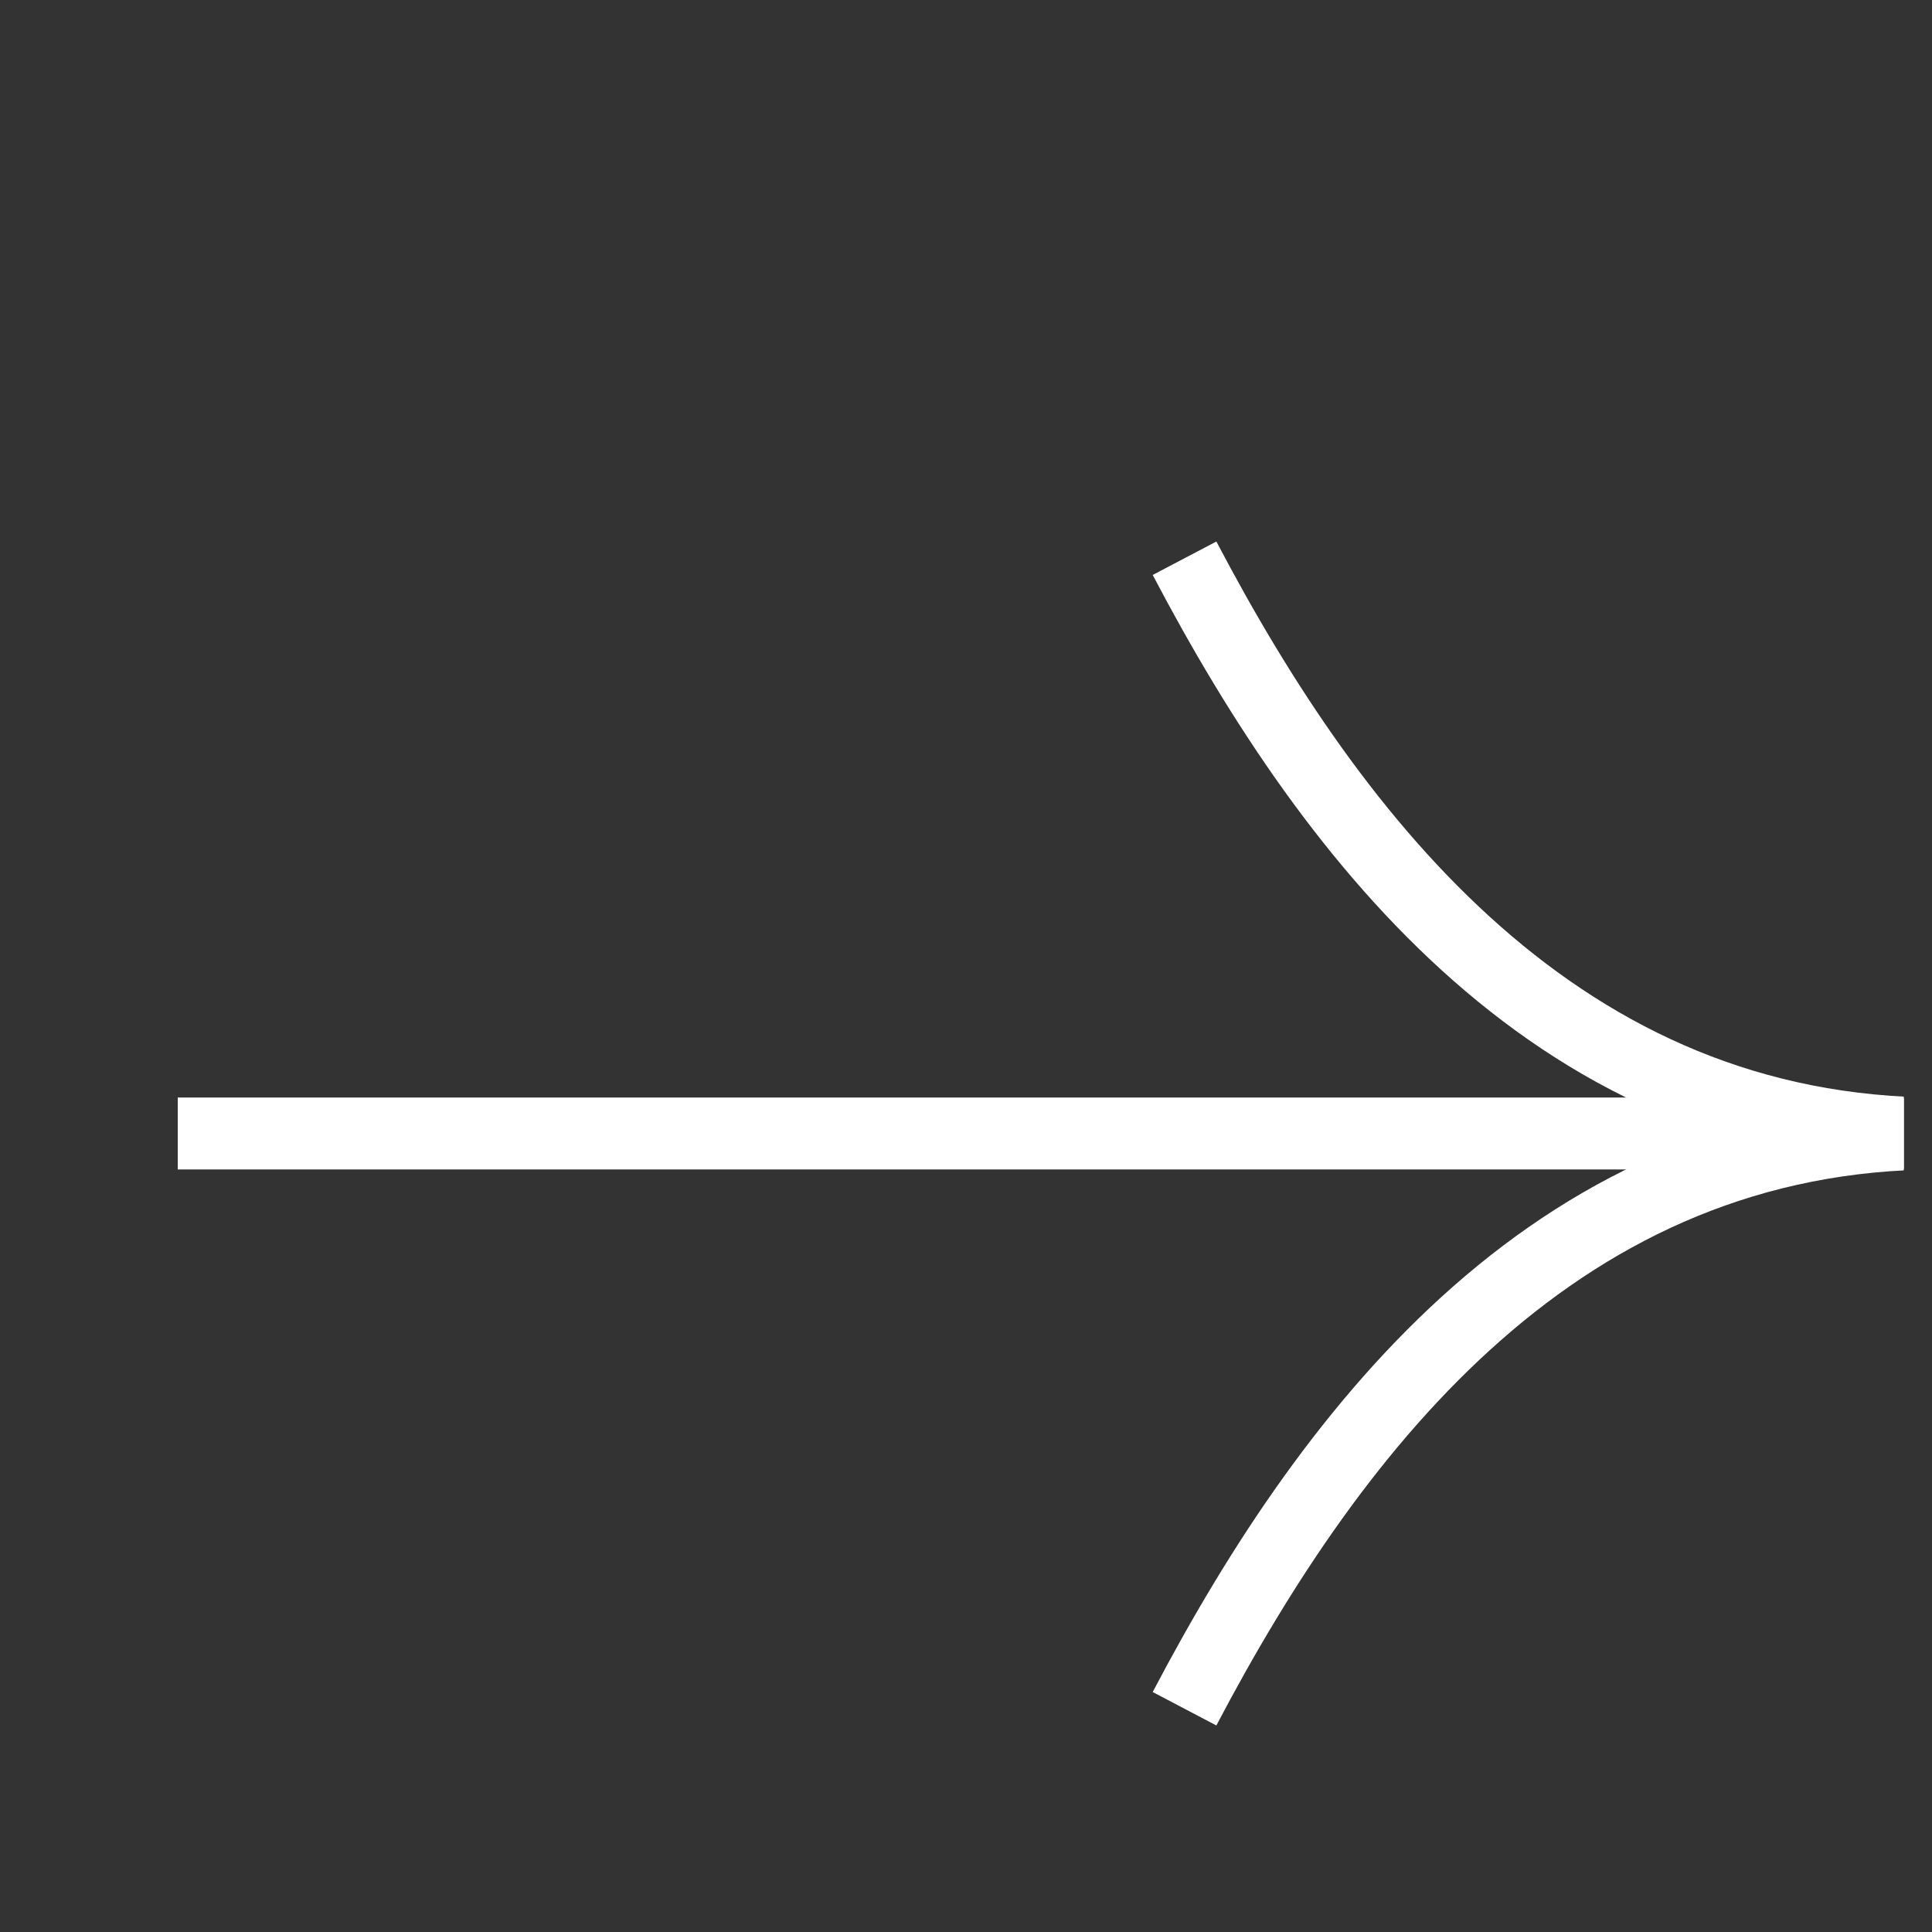
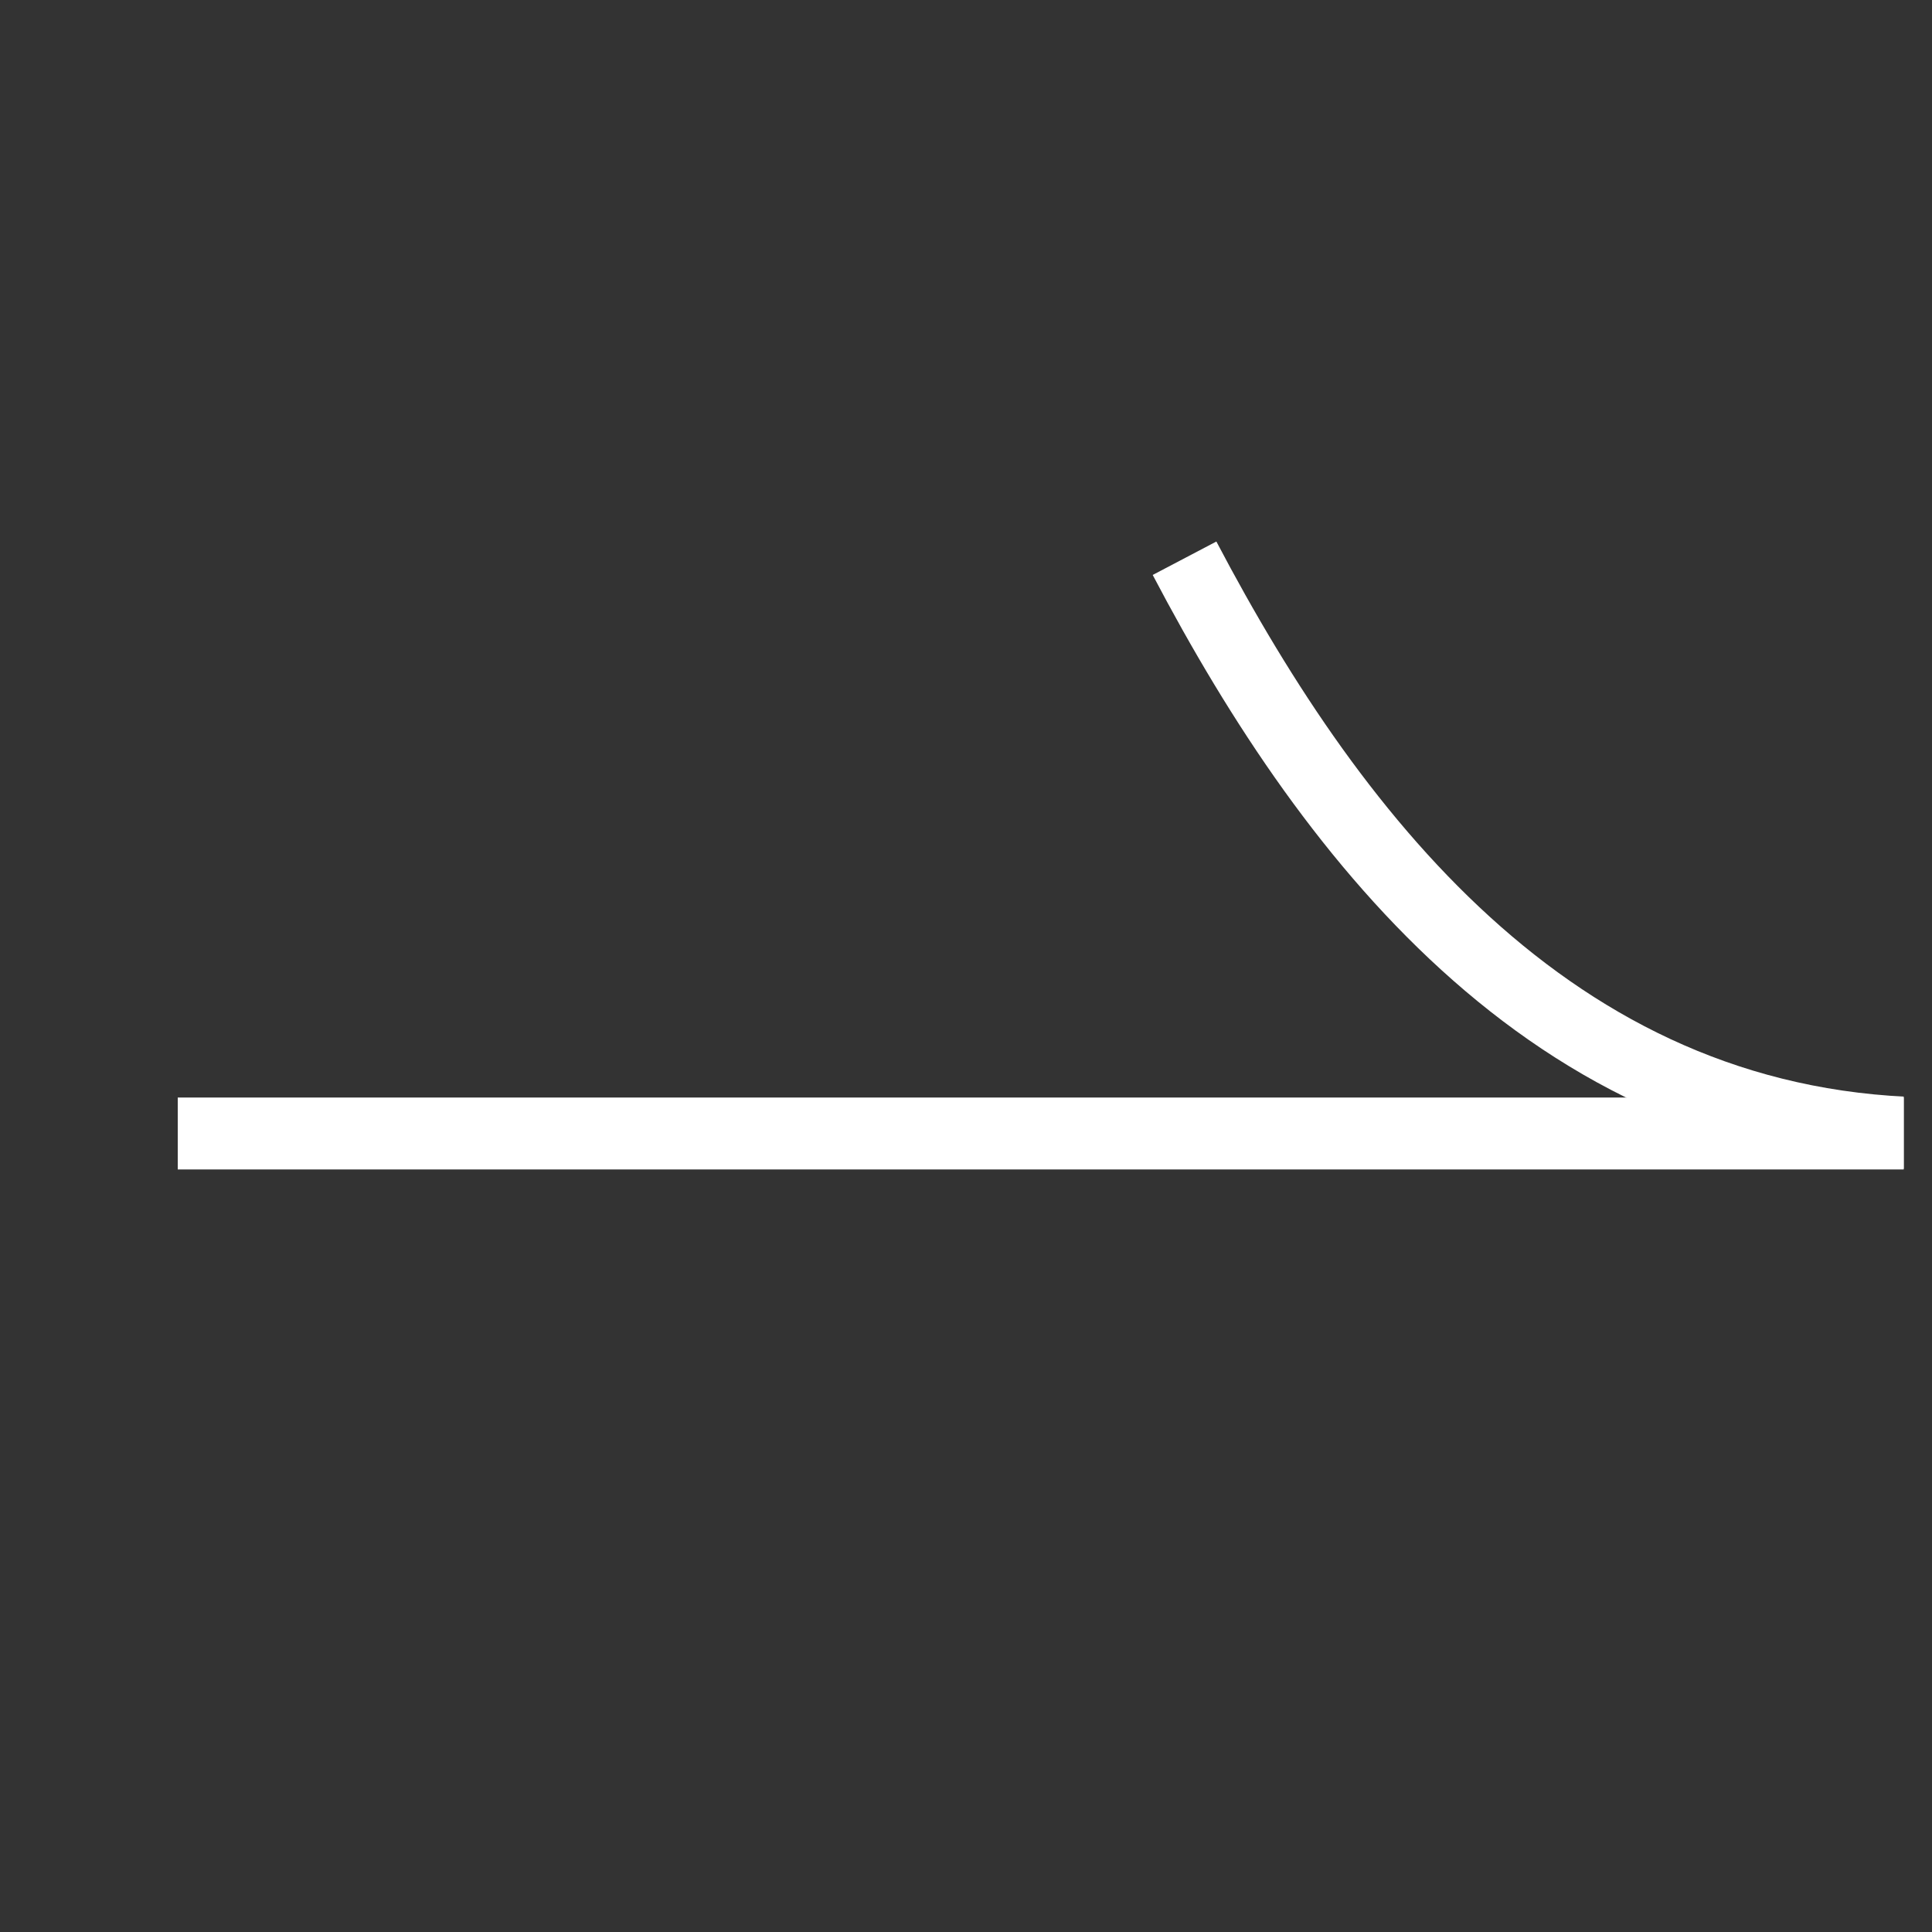
<svg xmlns="http://www.w3.org/2000/svg" width="36" height="36" viewBox="0 0 36 36" fill="none">
  <rect x="0" y="0" width="36" height="36" fill="#333333" stroke="none" />
  <g clip-path="url(#clip0_870_2549)">
    <path d="M3.312 21.121L36.141 21.121" stroke="white" stroke-width="1.34" />
    <path d="M22.072 10.402C24.886 15.761 29.107 21.121 36.142 21.121" stroke="white" stroke-width="1.34" />
-     <path d="M22.072 31.84C24.886 26.481 29.107 21.121 36.142 21.121" stroke="white" stroke-width="1.34" />
  </g>
  <defs>
    <clipPath id="clip0_870_2549">
      <rect width="35.508" height="34.838" fill="white" transform="translate(0.635 35.859) rotate(-90)" />
    </clipPath>
  </defs>
</svg>